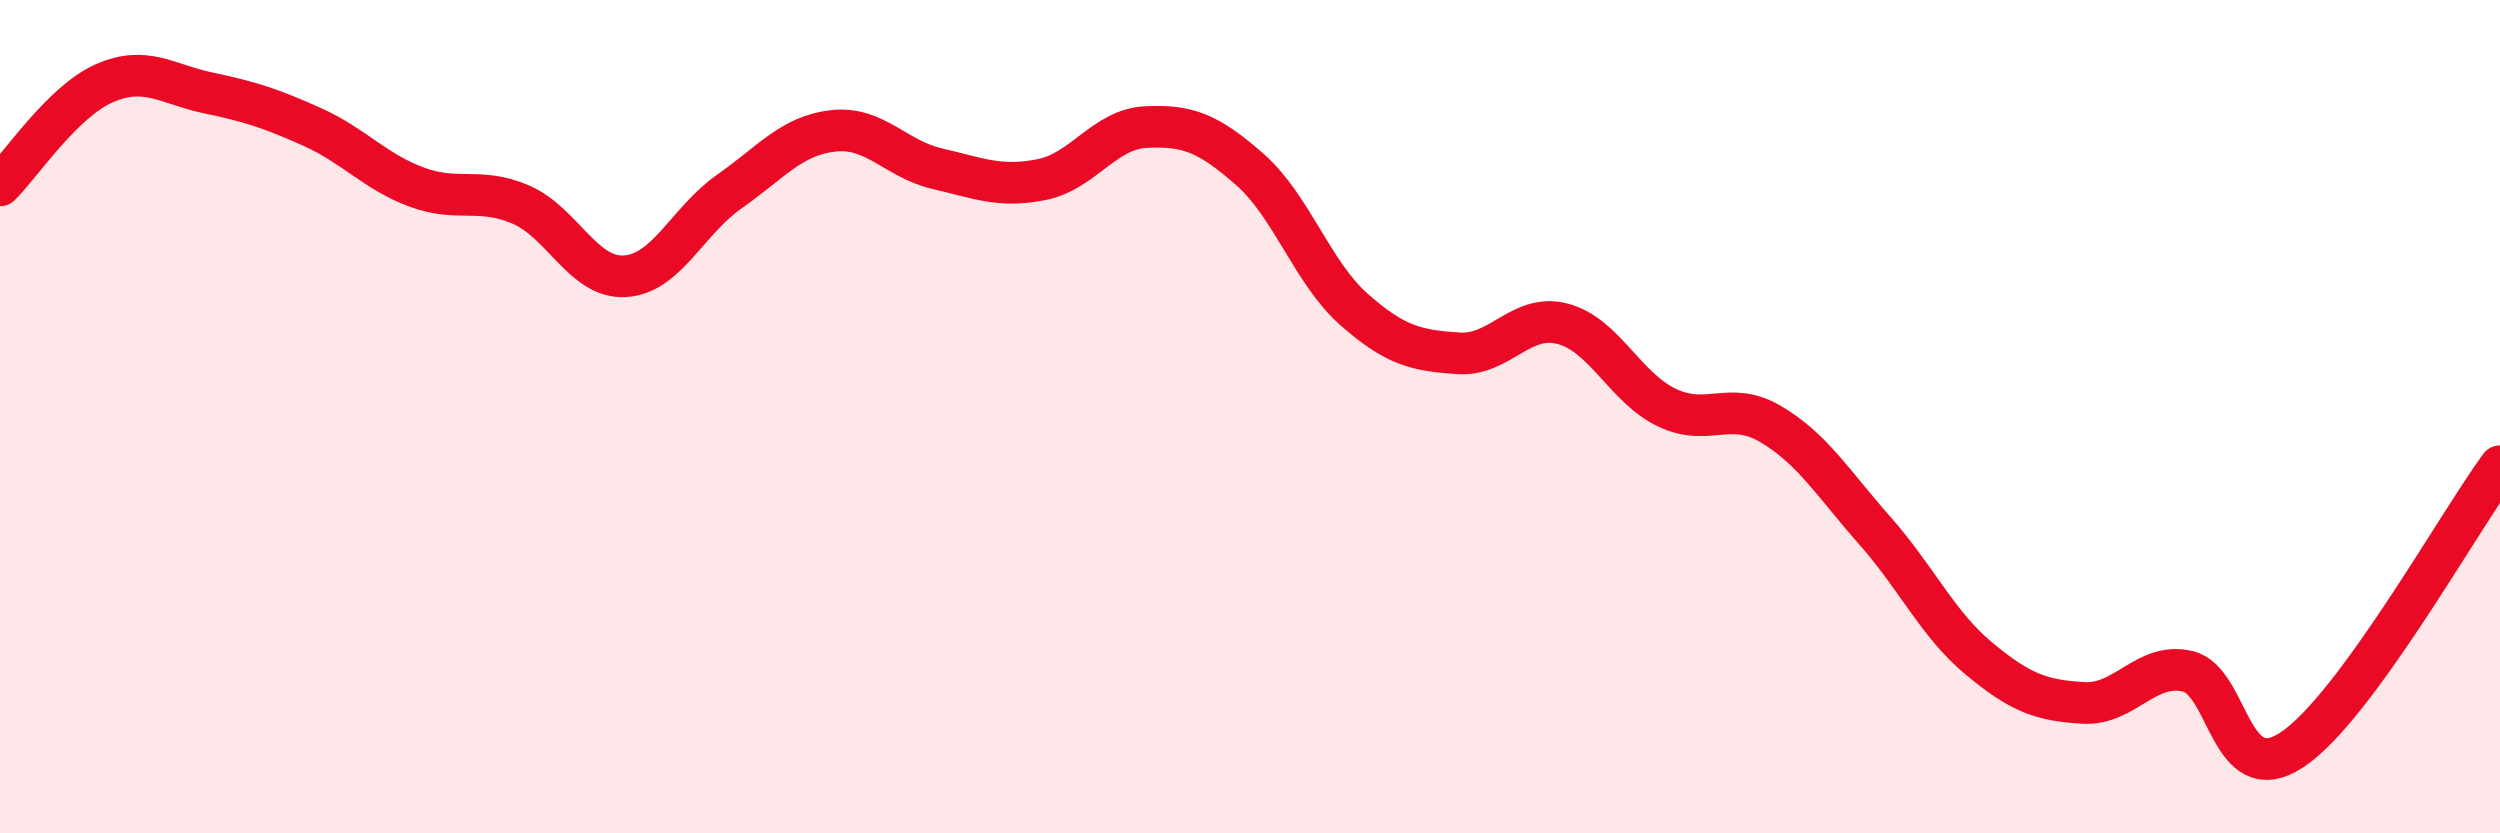
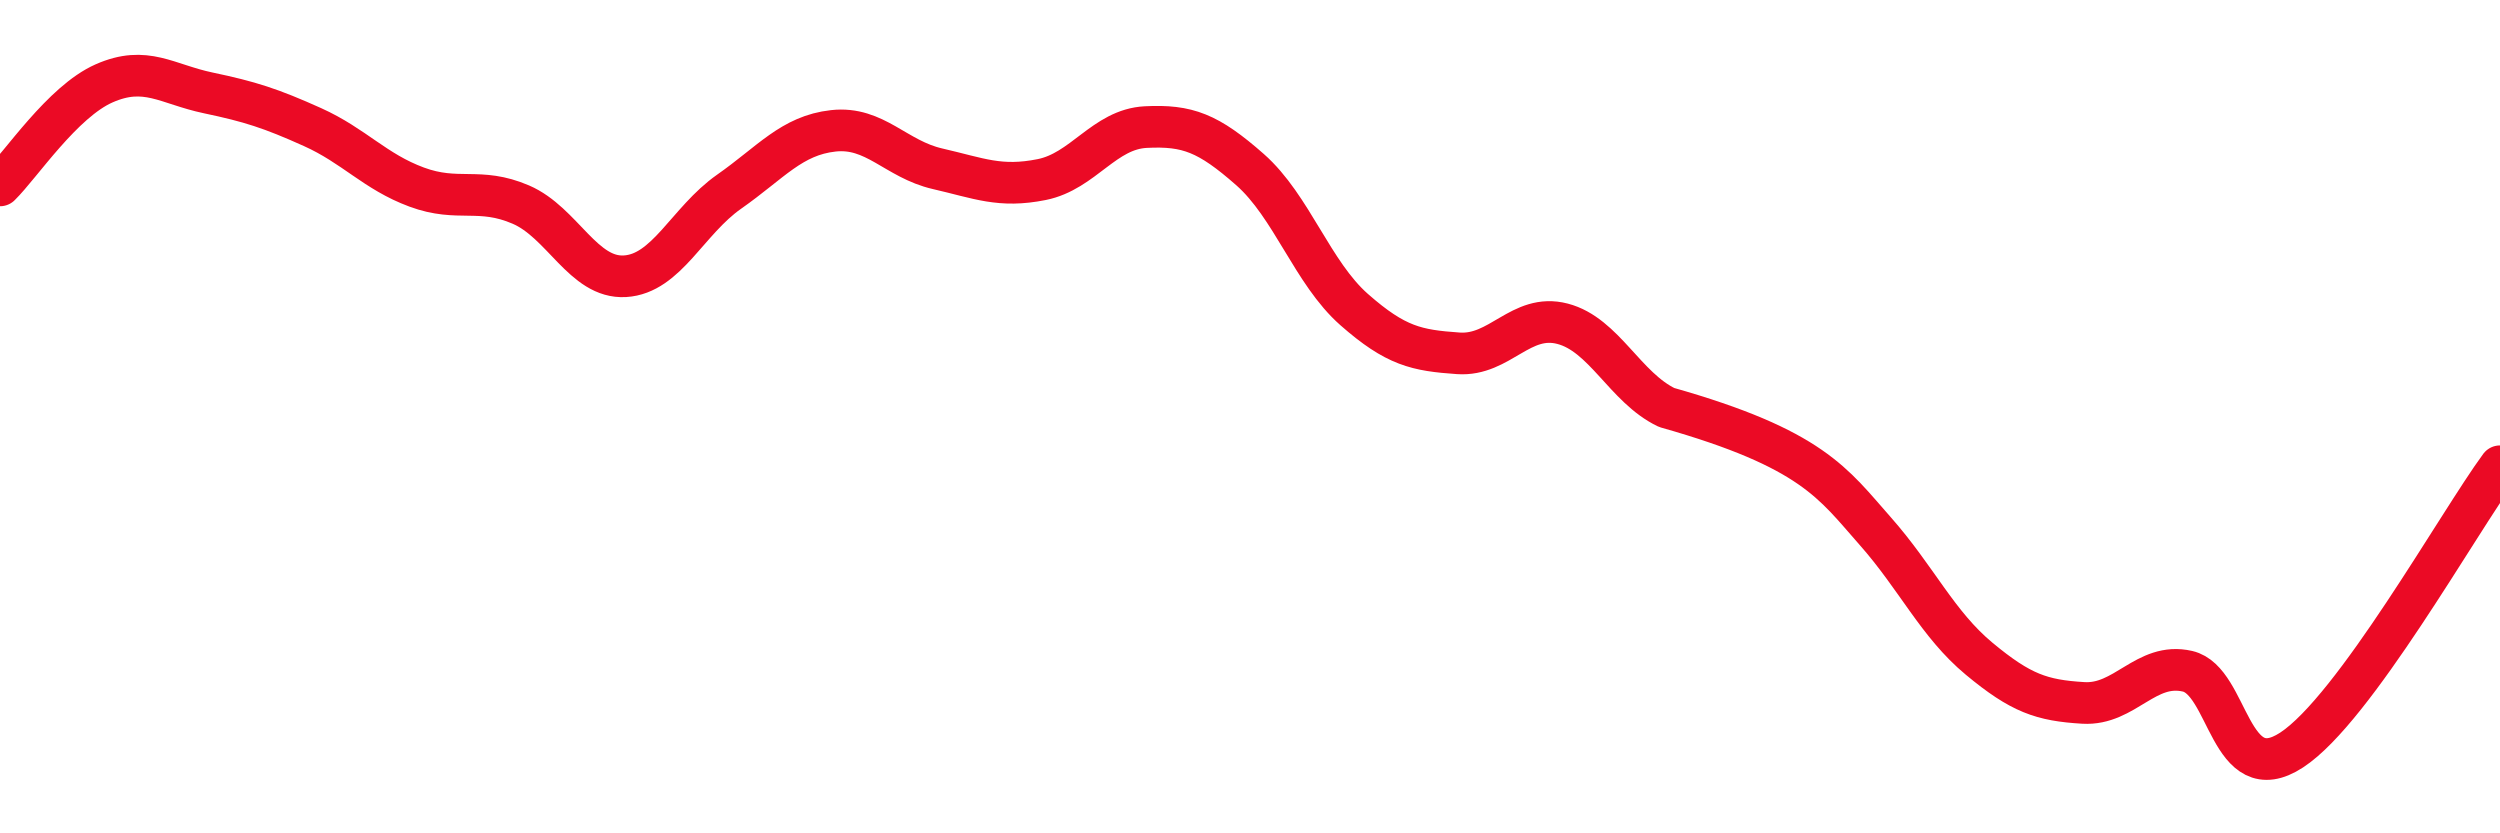
<svg xmlns="http://www.w3.org/2000/svg" width="60" height="20" viewBox="0 0 60 20">
-   <path d="M 0,4.45 C 0.5,3.96 1.5,2.44 2.5,2 C 3.5,1.56 4,2.02 5,2.23 C 6,2.44 6.5,2.6 7.5,3.05 C 8.5,3.5 9,4.12 10,4.49 C 11,4.86 11.5,4.48 12.5,4.91 C 13.5,5.34 14,6.69 15,6.63 C 16,6.57 16.5,5.3 17.5,4.6 C 18.5,3.9 19,3.25 20,3.14 C 21,3.03 21.5,3.82 22.5,4.05 C 23.5,4.28 24,4.51 25,4.31 C 26,4.11 26.5,3.1 27.5,3.05 C 28.5,3 29,3.19 30,4.07 C 31,4.95 31.5,6.55 32.5,7.43 C 33.5,8.31 34,8.41 35,8.48 C 36,8.55 36.5,7.51 37.5,7.77 C 38.5,8.03 39,9.3 40,9.78 C 41,10.26 41.5,9.59 42.5,10.18 C 43.5,10.77 44,11.61 45,12.74 C 46,13.87 46.5,14.98 47.5,15.81 C 48.5,16.64 49,16.81 50,16.87 C 51,16.93 51.5,15.88 52.5,16.11 C 53.5,16.34 53.5,18.98 55,18 C 56.5,17.02 59,12.55 60,11.19L60 20L0 20Z" fill="#EB0A25" opacity="0.1" stroke-linecap="round" stroke-linejoin="round" />
-   <path d="M 0,4.45 C 0.5,3.96 1.5,2.44 2.5,2 C 3.5,1.56 4,2.02 5,2.23 C 6,2.44 6.5,2.6 7.5,3.05 C 8.5,3.5 9,4.12 10,4.49 C 11,4.86 11.5,4.48 12.5,4.91 C 13.5,5.34 14,6.69 15,6.63 C 16,6.57 16.5,5.3 17.5,4.6 C 18.5,3.9 19,3.25 20,3.14 C 21,3.03 21.5,3.82 22.5,4.05 C 23.5,4.28 24,4.51 25,4.31 C 26,4.11 26.5,3.1 27.5,3.05 C 28.5,3 29,3.19 30,4.07 C 31,4.95 31.5,6.55 32.5,7.43 C 33.5,8.31 34,8.41 35,8.48 C 36,8.55 36.5,7.51 37.5,7.77 C 38.5,8.03 39,9.3 40,9.78 C 41,10.26 41.5,9.59 42.5,10.18 C 43.5,10.77 44,11.61 45,12.74 C 46,13.87 46.5,14.98 47.5,15.81 C 48.5,16.64 49,16.81 50,16.87 C 51,16.93 51.5,15.88 52.5,16.11 C 53.5,16.34 53.5,18.98 55,18 C 56.5,17.02 59,12.55 60,11.19" stroke="#EB0A25" stroke-width="1" fill="none" stroke-linecap="round" stroke-linejoin="round" />
+   <path d="M 0,4.45 C 0.5,3.96 1.5,2.44 2.5,2 C 3.5,1.56 4,2.02 5,2.23 C 6,2.44 6.5,2.6 7.5,3.05 C 8.5,3.5 9,4.12 10,4.49 C 11,4.86 11.5,4.48 12.5,4.91 C 13.5,5.34 14,6.69 15,6.63 C 16,6.57 16.5,5.3 17.5,4.6 C 18.5,3.9 19,3.25 20,3.14 C 21,3.03 21.5,3.82 22.5,4.05 C 23.5,4.28 24,4.51 25,4.31 C 26,4.11 26.5,3.1 27.5,3.05 C 28.5,3 29,3.19 30,4.07 C 31,4.95 31.5,6.55 32.5,7.43 C 33.5,8.31 34,8.41 35,8.48 C 36,8.55 36.5,7.51 37.5,7.77 C 38.5,8.03 39,9.3 40,9.78 C 43.5,10.77 44,11.61 45,12.74 C 46,13.87 46.5,14.98 47.5,15.81 C 48.5,16.64 49,16.81 50,16.87 C 51,16.93 51.5,15.88 52.5,16.11 C 53.5,16.34 53.5,18.98 55,18 C 56.5,17.02 59,12.55 60,11.19" stroke="#EB0A25" stroke-width="1" fill="none" stroke-linecap="round" stroke-linejoin="round" />
</svg>